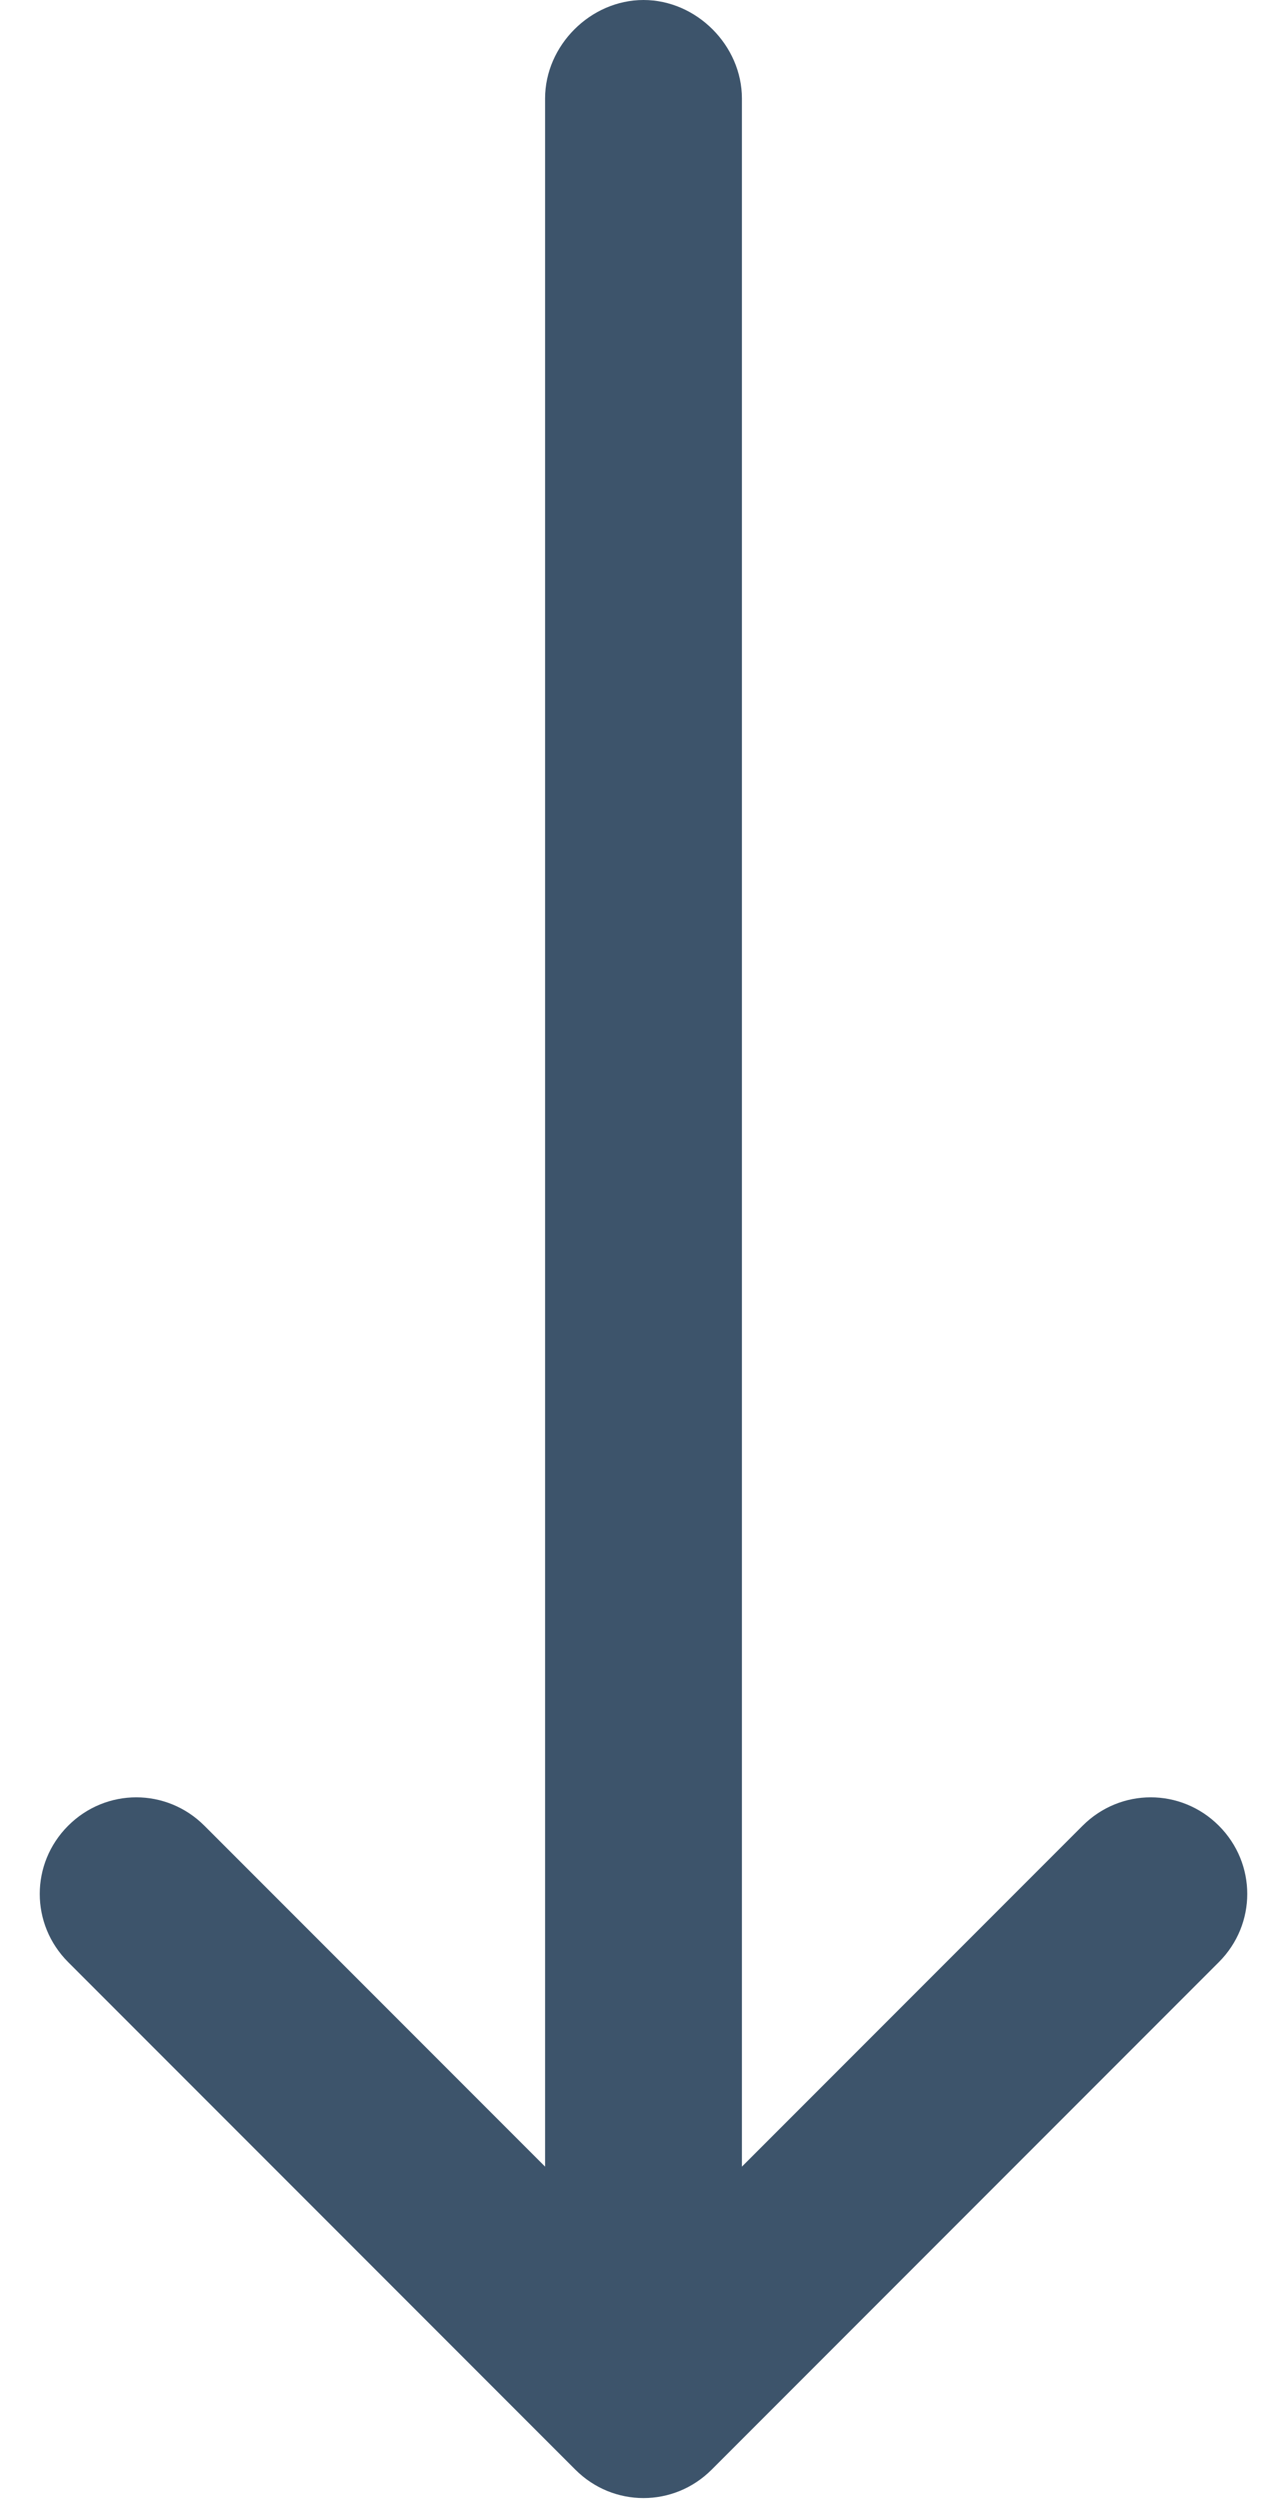
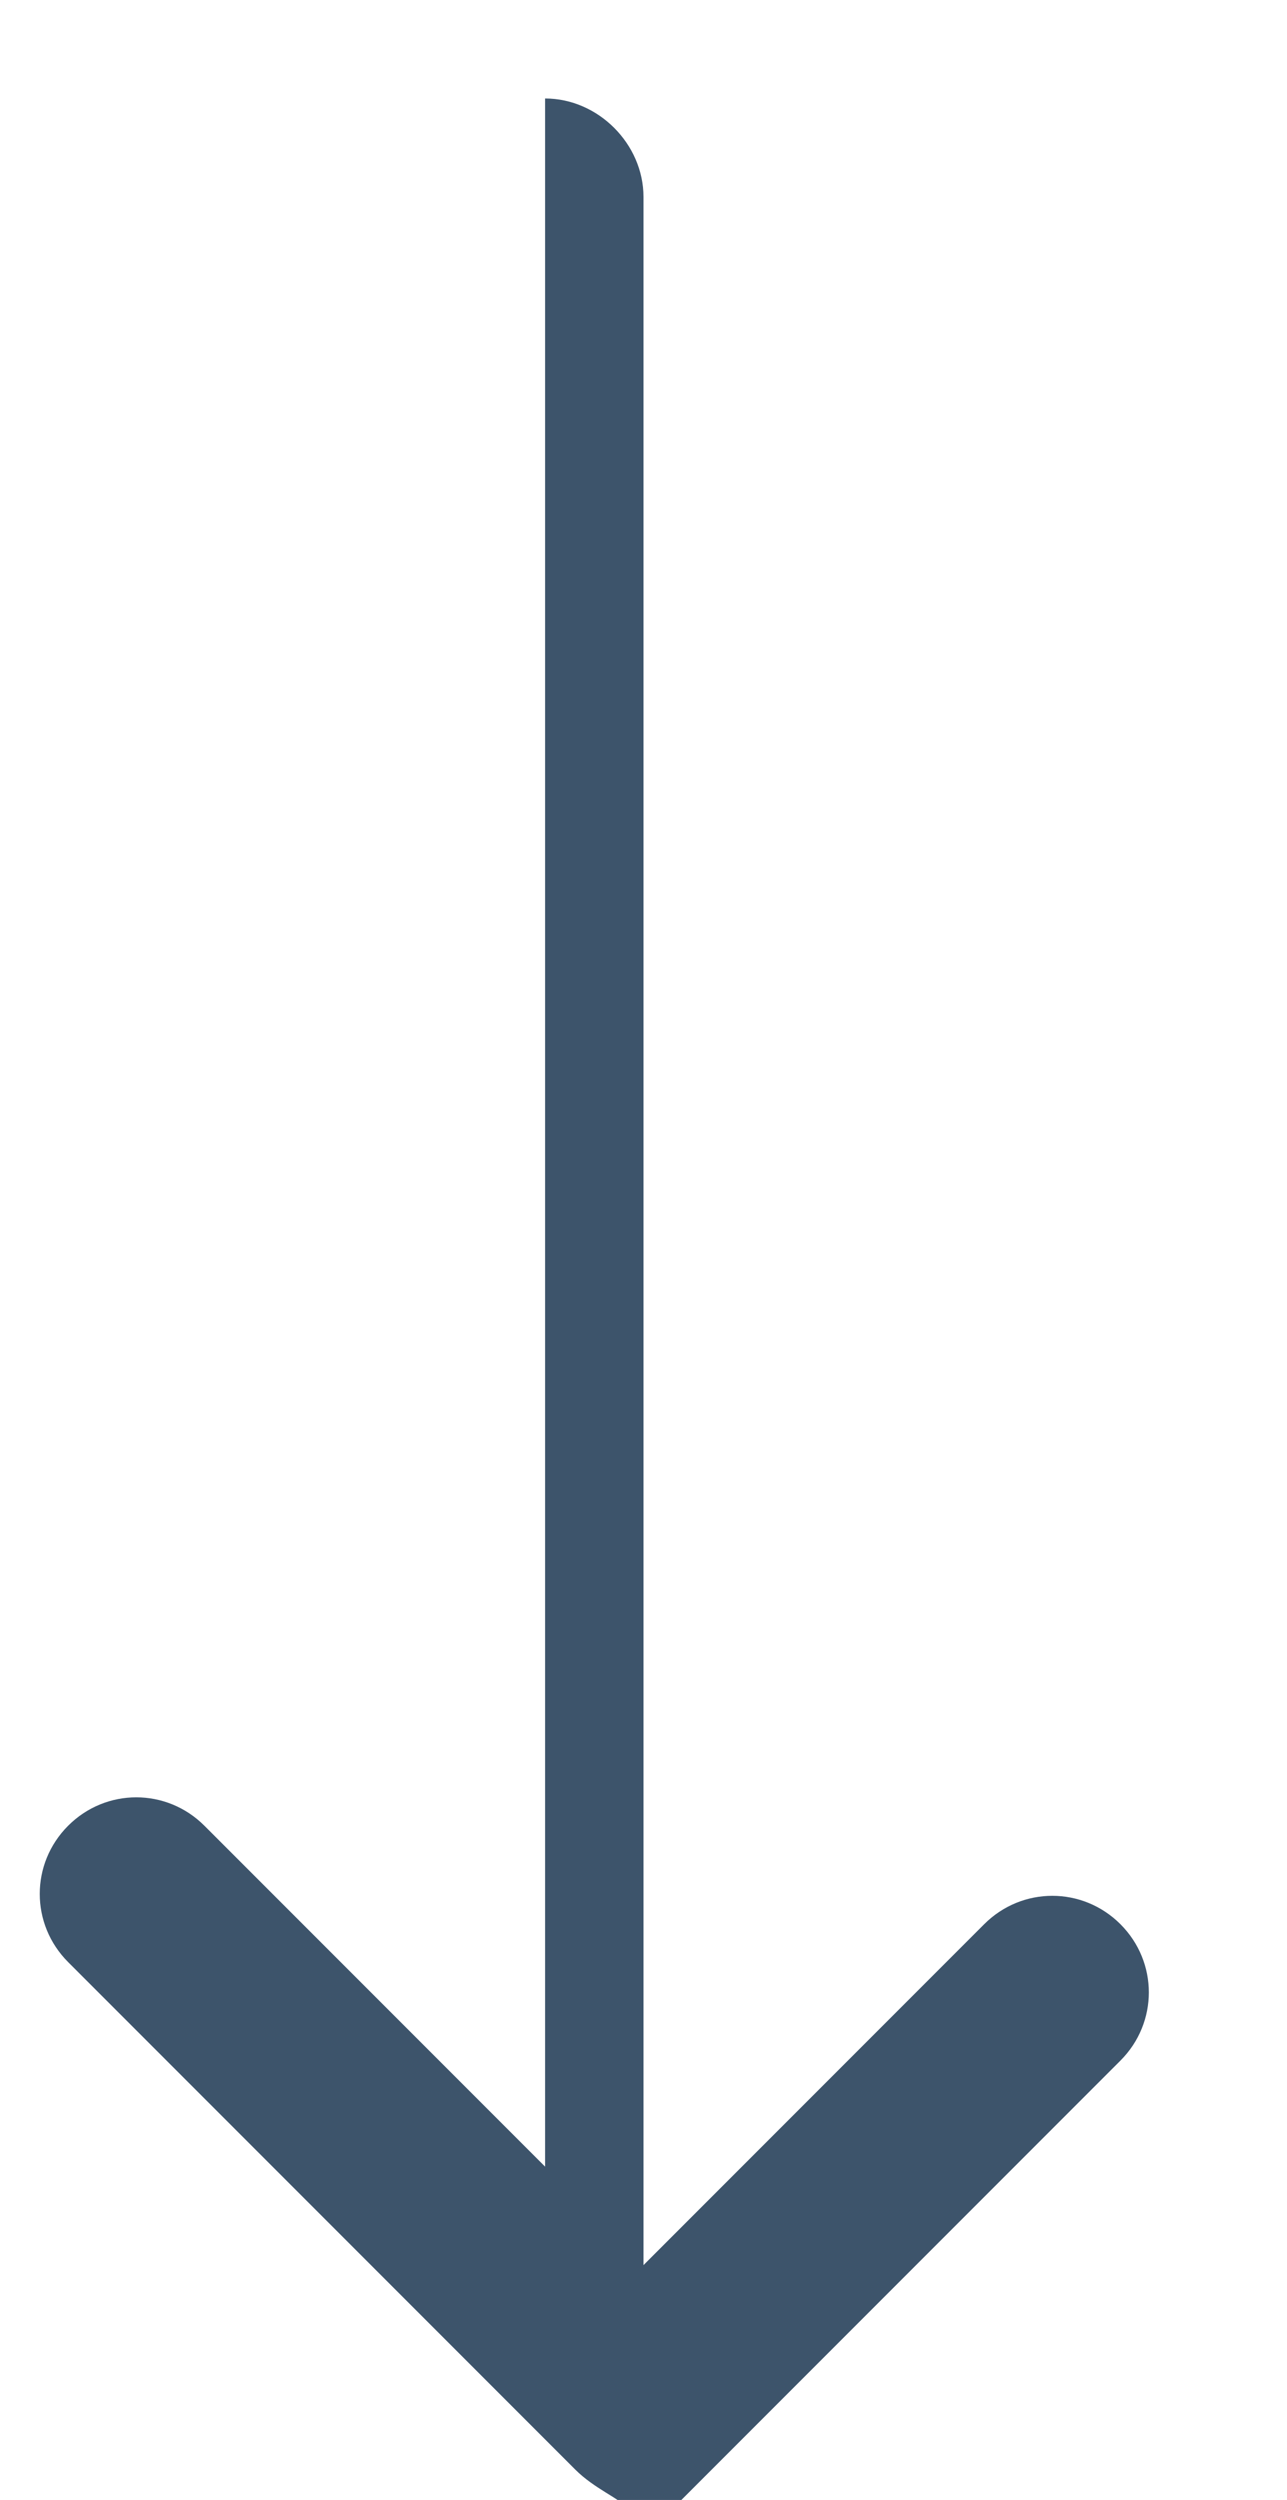
<svg xmlns="http://www.w3.org/2000/svg" version="1.1" id="Capa_1" x="0px" y="0px" viewBox="0 0 17 33" style="enable-background:new 0 0 17 33;" xml:space="preserve">
  <style type="text/css">
	.st0{fill:#3D546B;}
</style>
-   <path class="st0" d="M7.6,32.6C7.6,32.6,7.6,32.6,7.6,32.6l-6.7-6.7c-0.5-0.5-0.5-1.3,0-1.8c0.5-0.5,1.3-0.5,1.8,0l4.5,4.5V1.3  C7.2,0.6,7.8,0,8.5,0c0.7,0,1.3,0.6,1.3,1.3l0,27.3l4.5-4.5c0.5-0.5,1.3-0.5,1.8,0c0.5,0.5,0.5,1.3,0,1.8l-6.7,6.7c0,0,0,0,0,0  C8.9,33.1,8.1,33.1,7.6,32.6z" />
+   <path class="st0" d="M7.6,32.6C7.6,32.6,7.6,32.6,7.6,32.6l-6.7-6.7c-0.5-0.5-0.5-1.3,0-1.8c0.5-0.5,1.3-0.5,1.8,0l4.5,4.5V1.3  c0.7,0,1.3,0.6,1.3,1.3l0,27.3l4.5-4.5c0.5-0.5,1.3-0.5,1.8,0c0.5,0.5,0.5,1.3,0,1.8l-6.7,6.7c0,0,0,0,0,0  C8.9,33.1,8.1,33.1,7.6,32.6z" />
</svg>